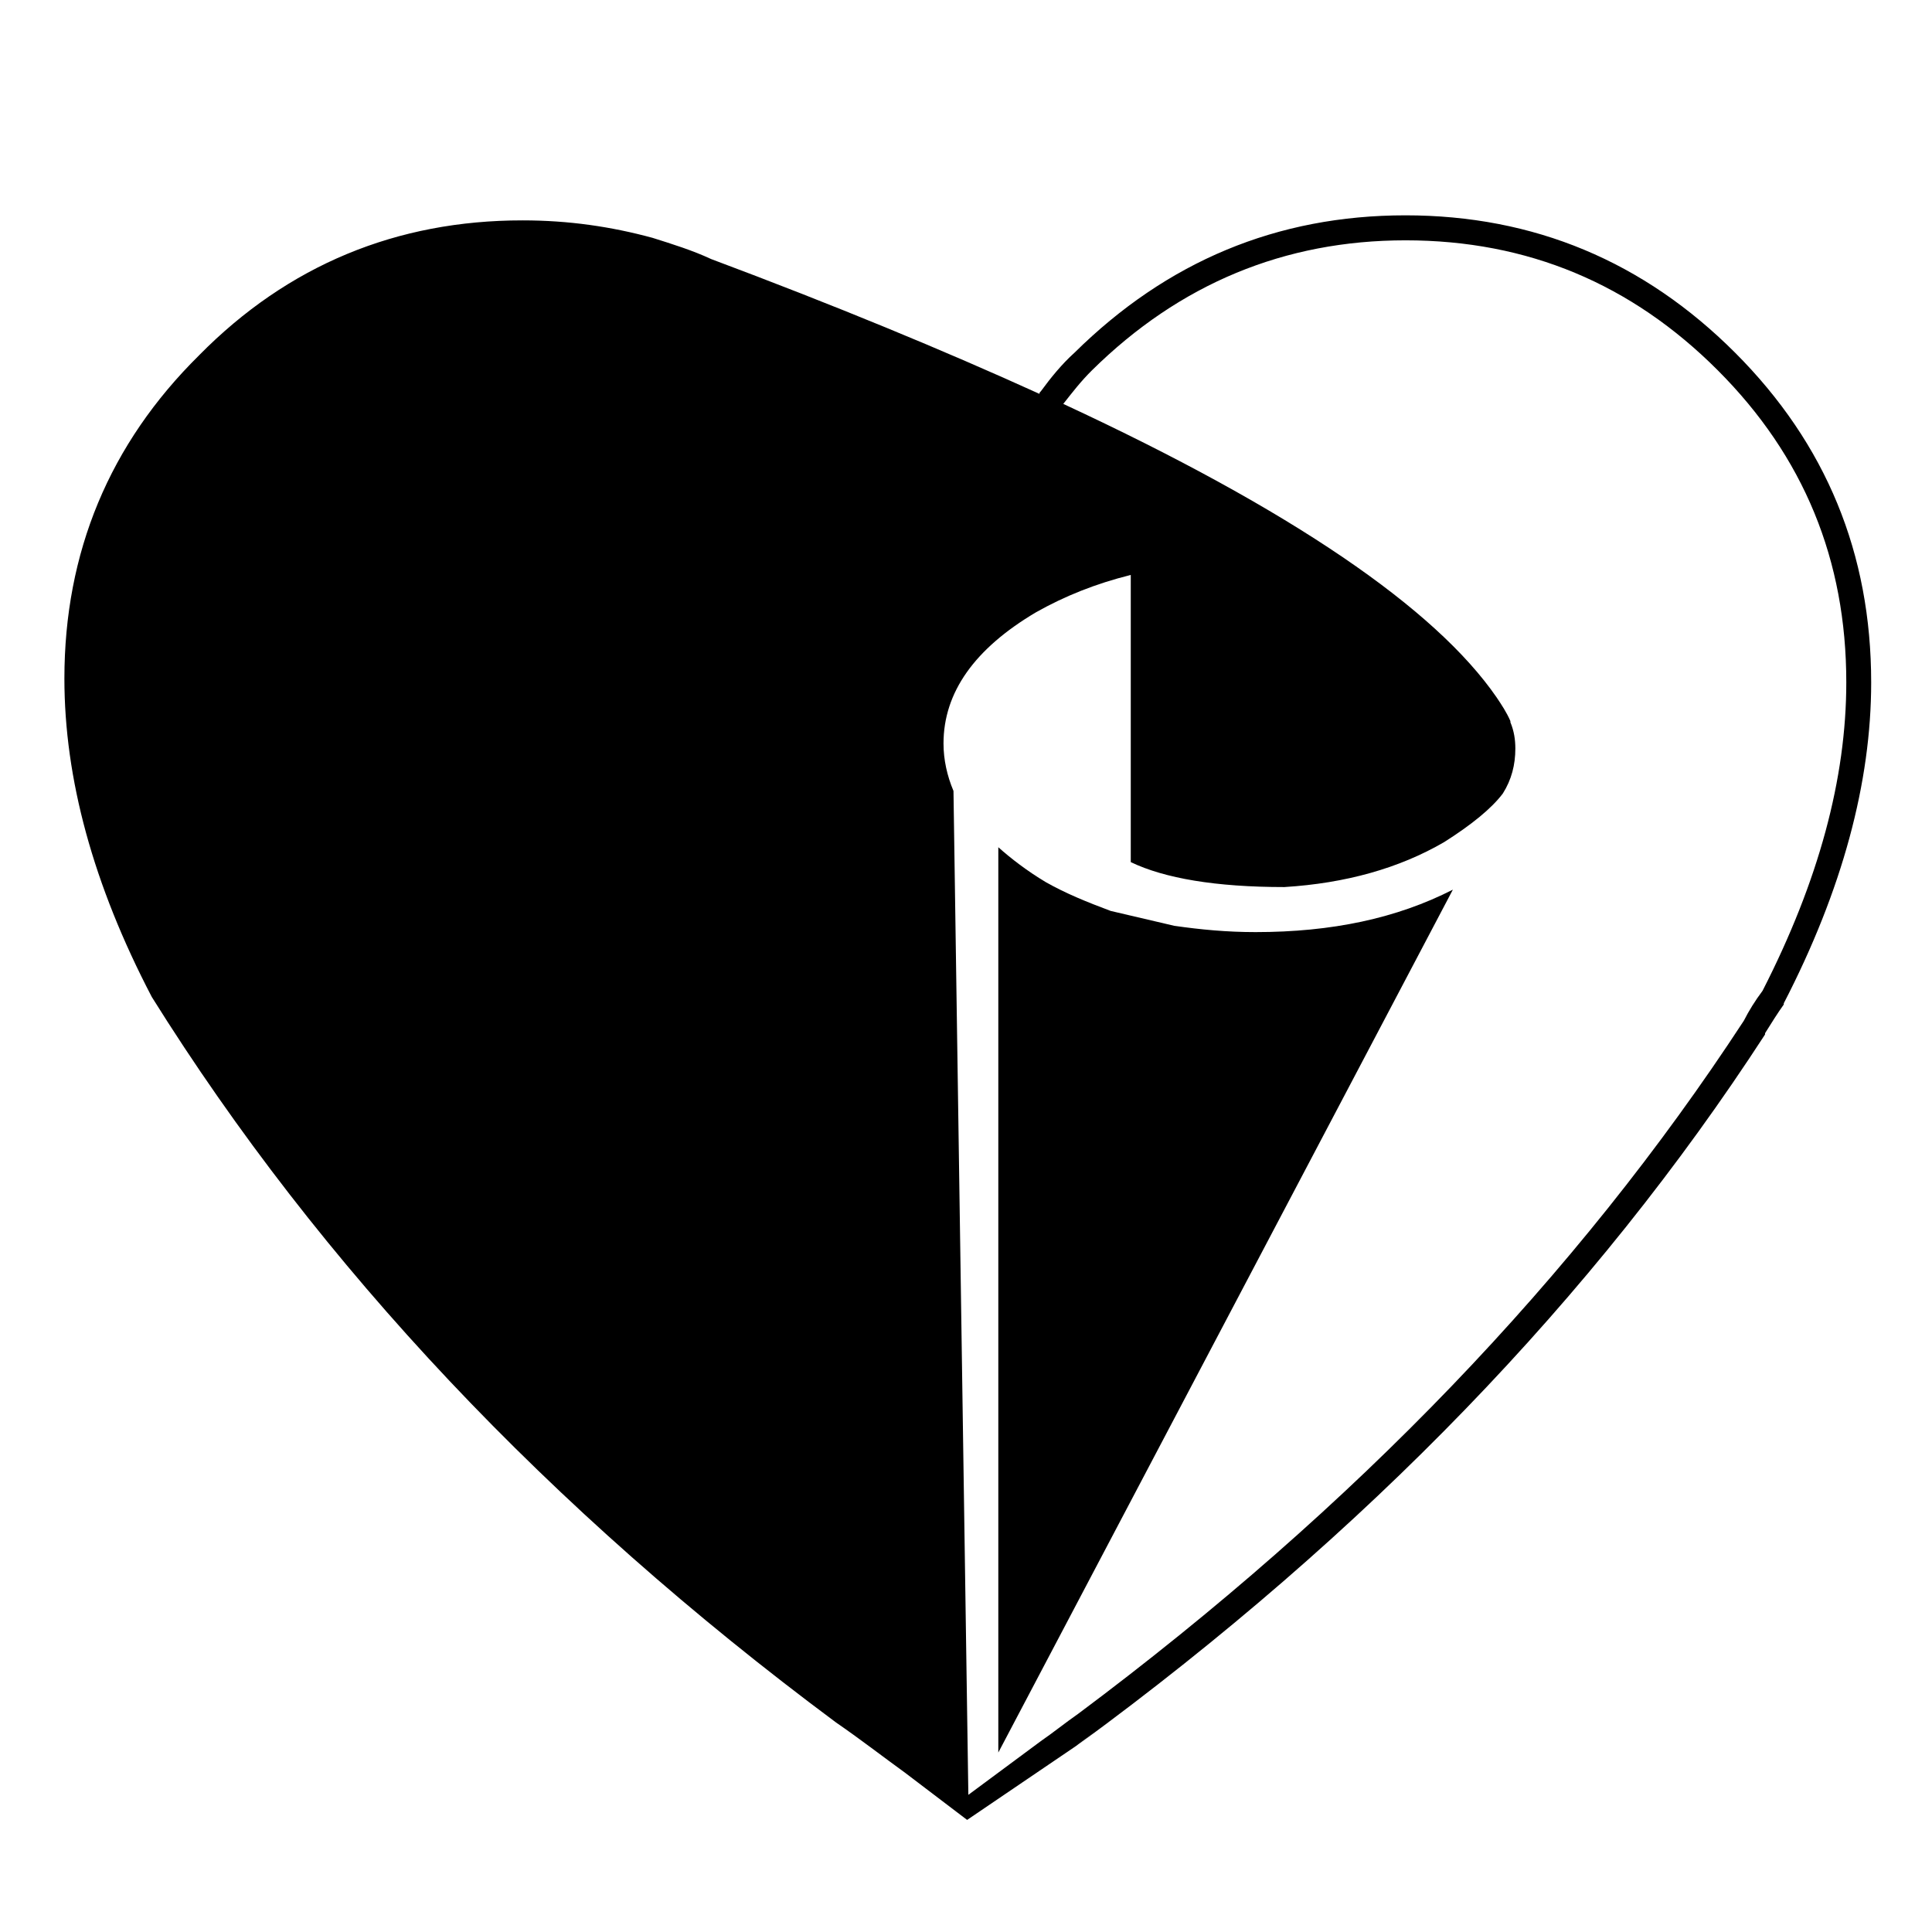
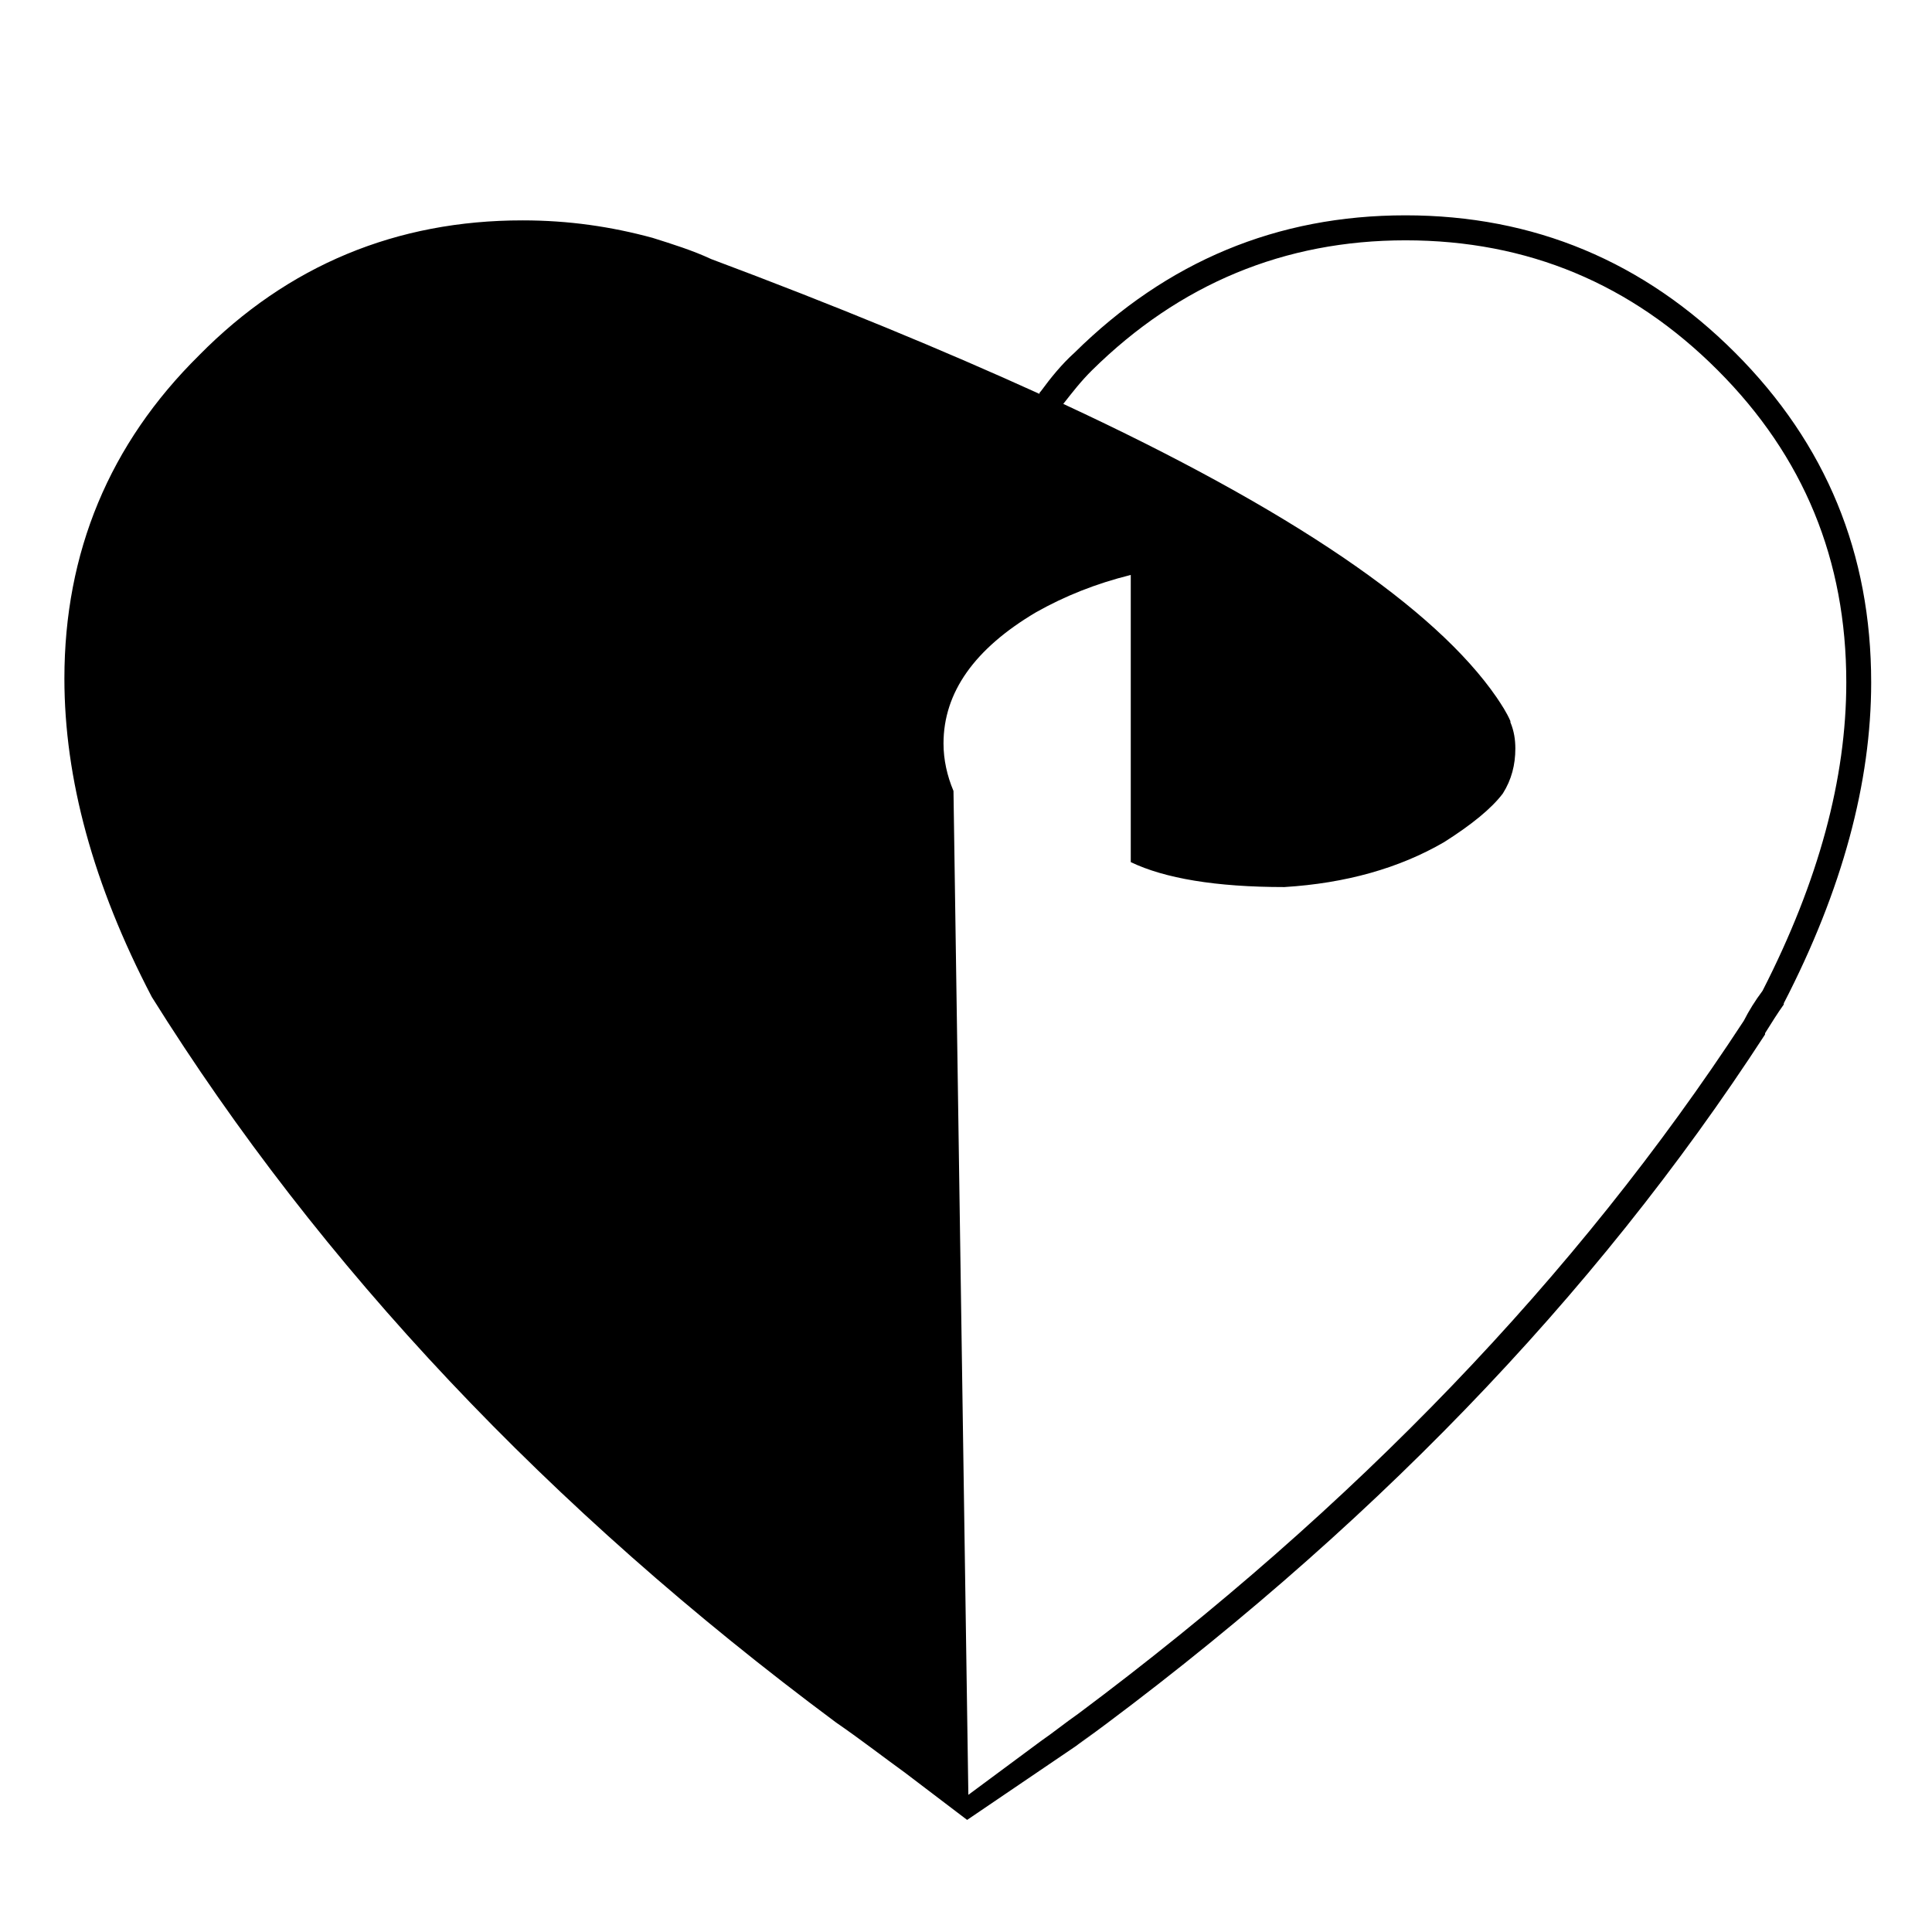
<svg xmlns="http://www.w3.org/2000/svg" fill="#000000" width="800px" height="800px" version="1.1" viewBox="144 144 512 512">
  <g>
    <path d="m196.8 238.12c-23.832 23.516-35.734 52.281-35.734 85.711 0 26.477 7.609 54.602 23.164 84.375 44.676 71.492 105.22 135.69 181.33 192.27 6.285 4.32 12.242 8.941 18.199 13.25l16.539 12.57 28.781-19.535 5.301-3.953-4.293 3.285c75.785-55.582 136.33-118.13 181.67-187.95v-0.328c1.648-2.644 3.312-5.301 4.961-7.609v-0.316c15.555-30.113 23.164-58.582 23.164-85.031 0-34.094-11.891-63.203-36.059-87.387-24.16-24.164-53.293-36.406-87.375-36.406-34.07 0-63.215 12.242-87.688 36.398-3.324 2.984-6.285 6.625-8.941 10.254-0.34 0.34-0.34 0.34-0.34 0.668-25.453-11.574-54.273-23.477-87.02-35.734-4.961-2.316-10.254-3.953-15.555-5.629-10.922-2.961-22.156-4.621-34.398-4.621-33.43-0.016-62.223 11.902-85.711 35.719zm345.47 116.16c2.305-3.652 3.312-7.609 3.312-11.914 0-2.316-0.34-4.637-1.309-6.953v-0.316c-1.008-2.332-2.344-4.32-3.664-6.297-16.184-23.488-54.246-49.637-114.83-77.762 2.344-2.973 4.637-5.969 7.633-8.93 23.164-22.848 50.961-34.422 83.055-34.422 32.445 0 59.902 11.574 82.738 34.422 22.824 22.836 34.082 50.293 34.082 82.715 0 25.48-7.293 52.621-22.191 81.742-1.977 2.644-3.629 5.301-4.961 7.934-44.336 67.84-103.24 129.04-176.39 183.66-3.312 2.305-6.586 4.961-9.914 7.254l-19.207 14.234-3.941-266.04c-1.676-3.969-2.644-8.262-2.644-12.57 0-13.578 8.262-25.152 24.484-34.762 7.609-4.297 15.871-7.609 25.141-9.914v76.102c8.93 4.297 22.508 6.613 40.707 6.613 16.199-0.996 30.43-4.977 42.344-11.914 7.301-4.625 12.566-8.922 15.562-12.891z" />
-     <path d="m455.24 389.36-16.891-3.953c-6.273-2.344-11.914-4.637-17.191-7.621-4.988-2.984-9.27-6.297-12.594-9.258v239.91l120.46-228.67c-14.898 7.609-32.094 11.246-52.281 11.246-7.613 0.004-14.551-0.664-21.504-1.66z" />
  </g>
</svg>